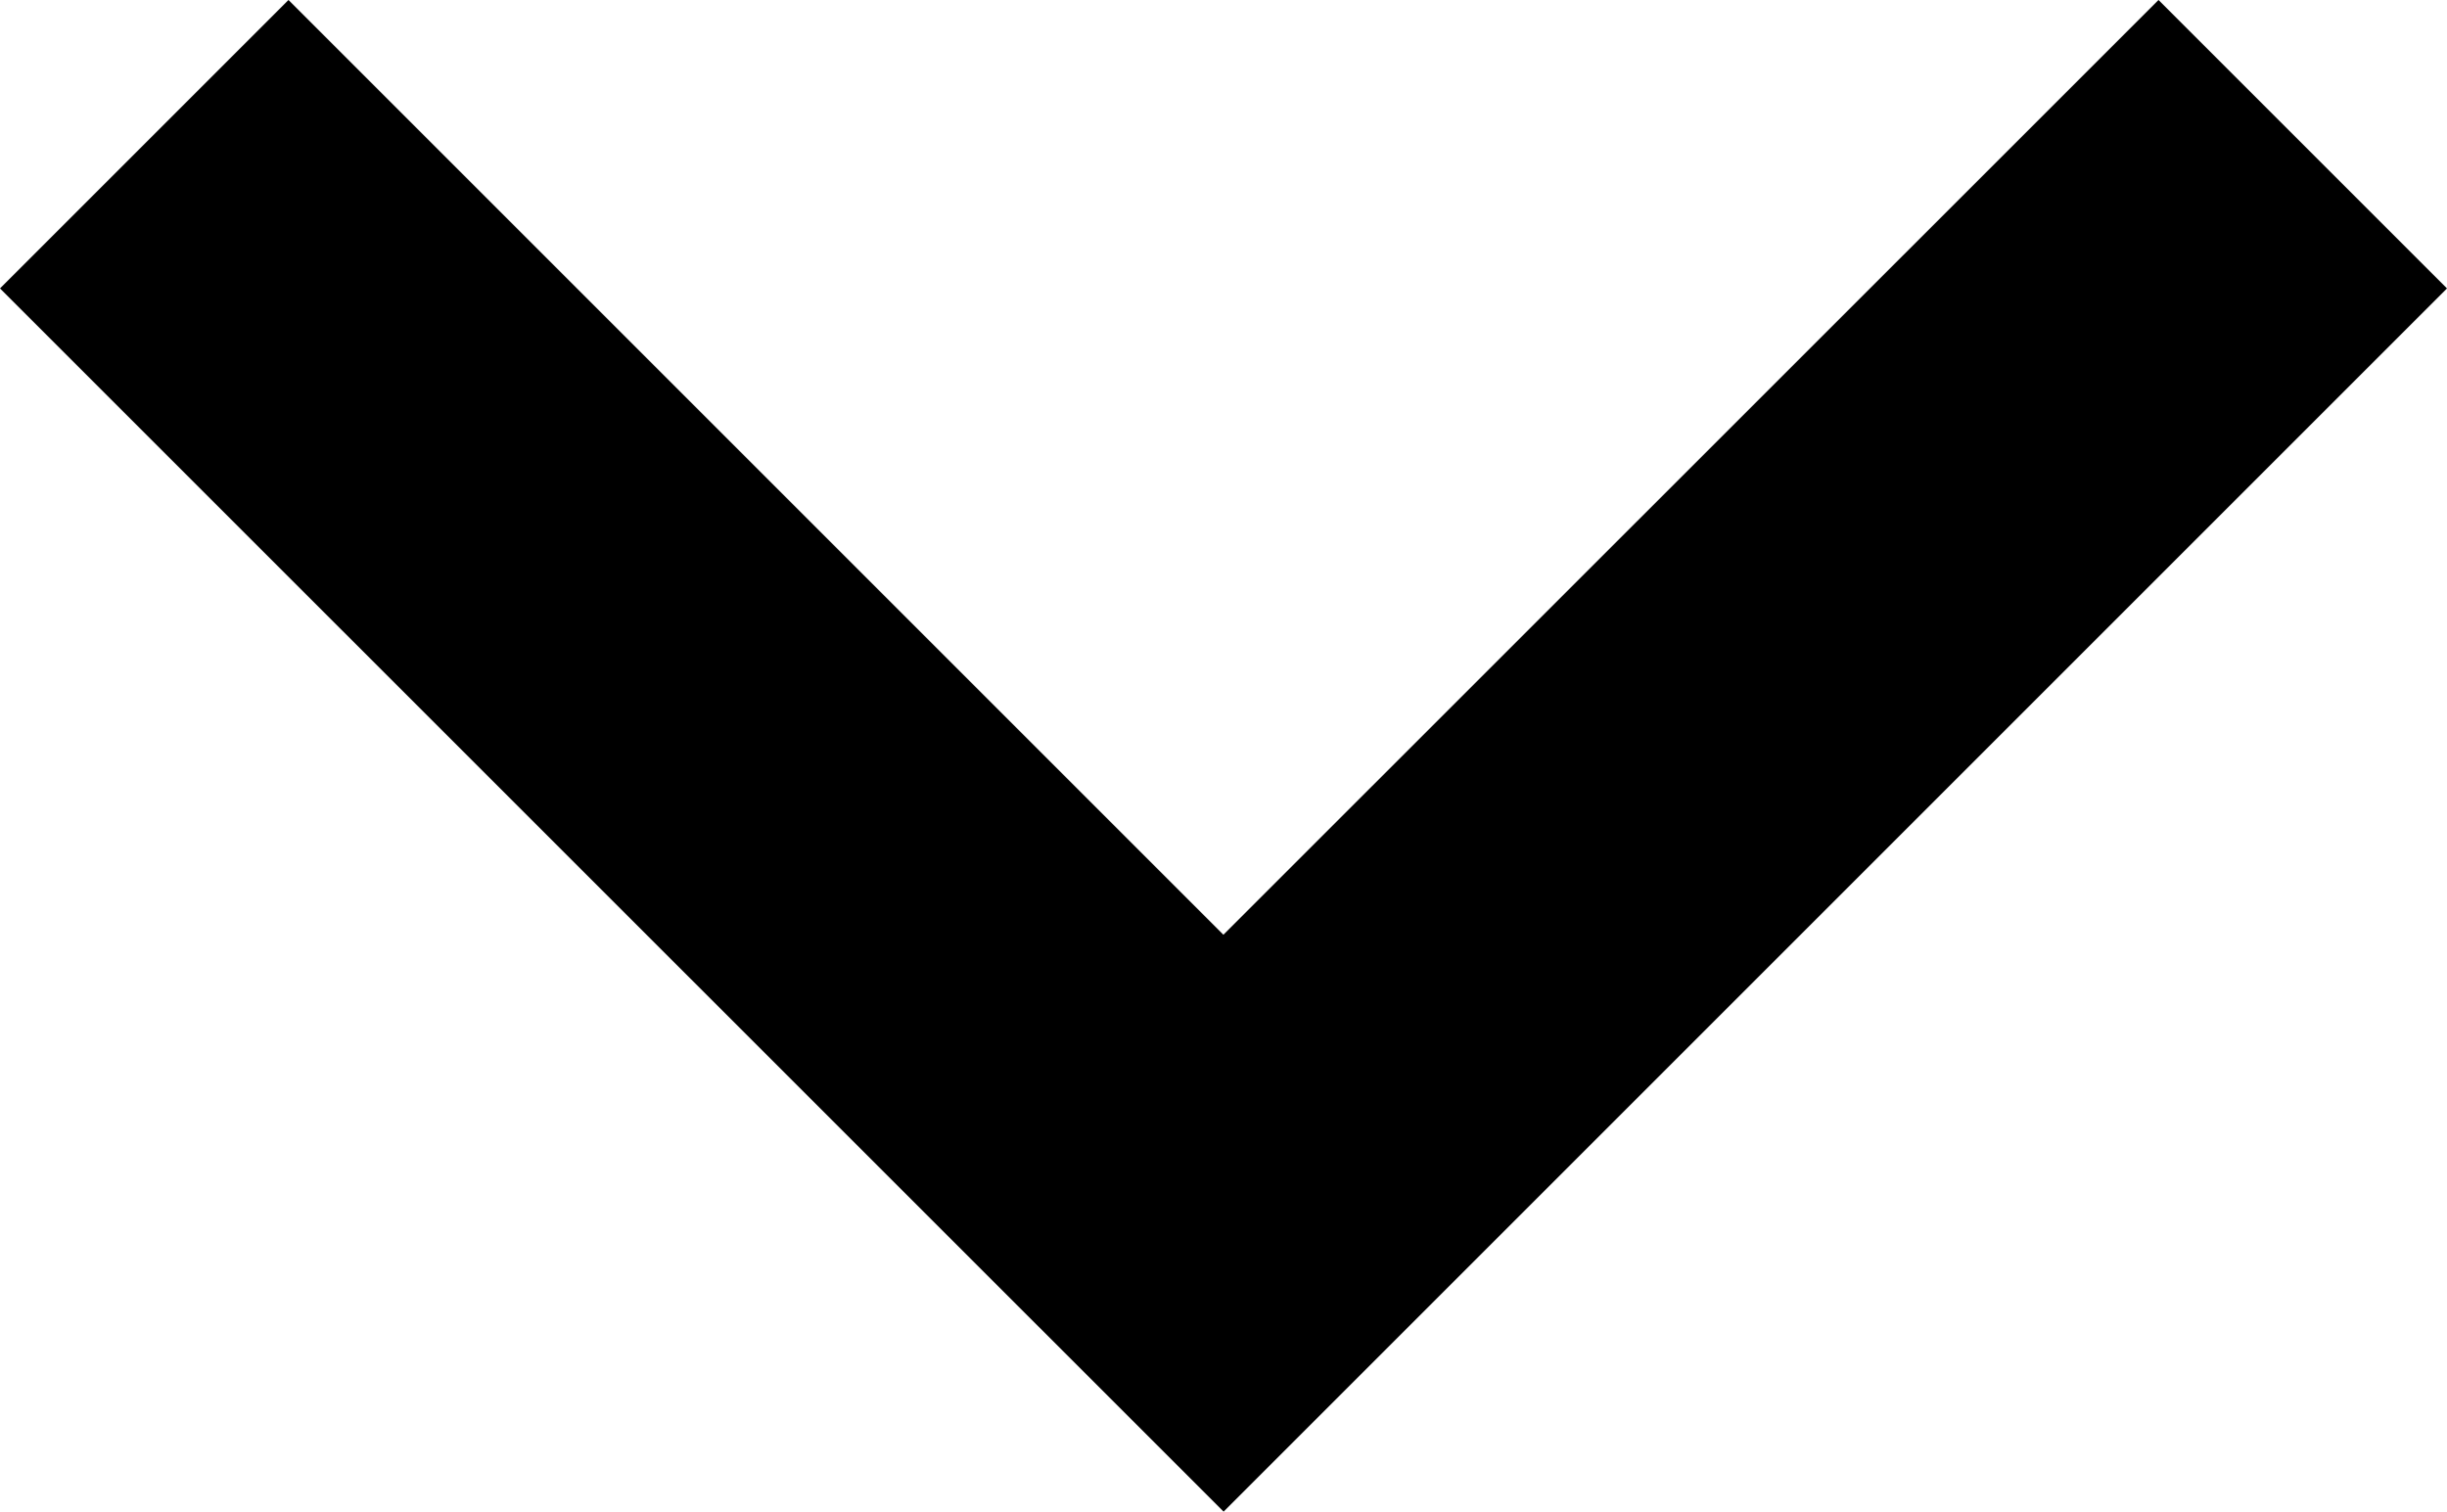
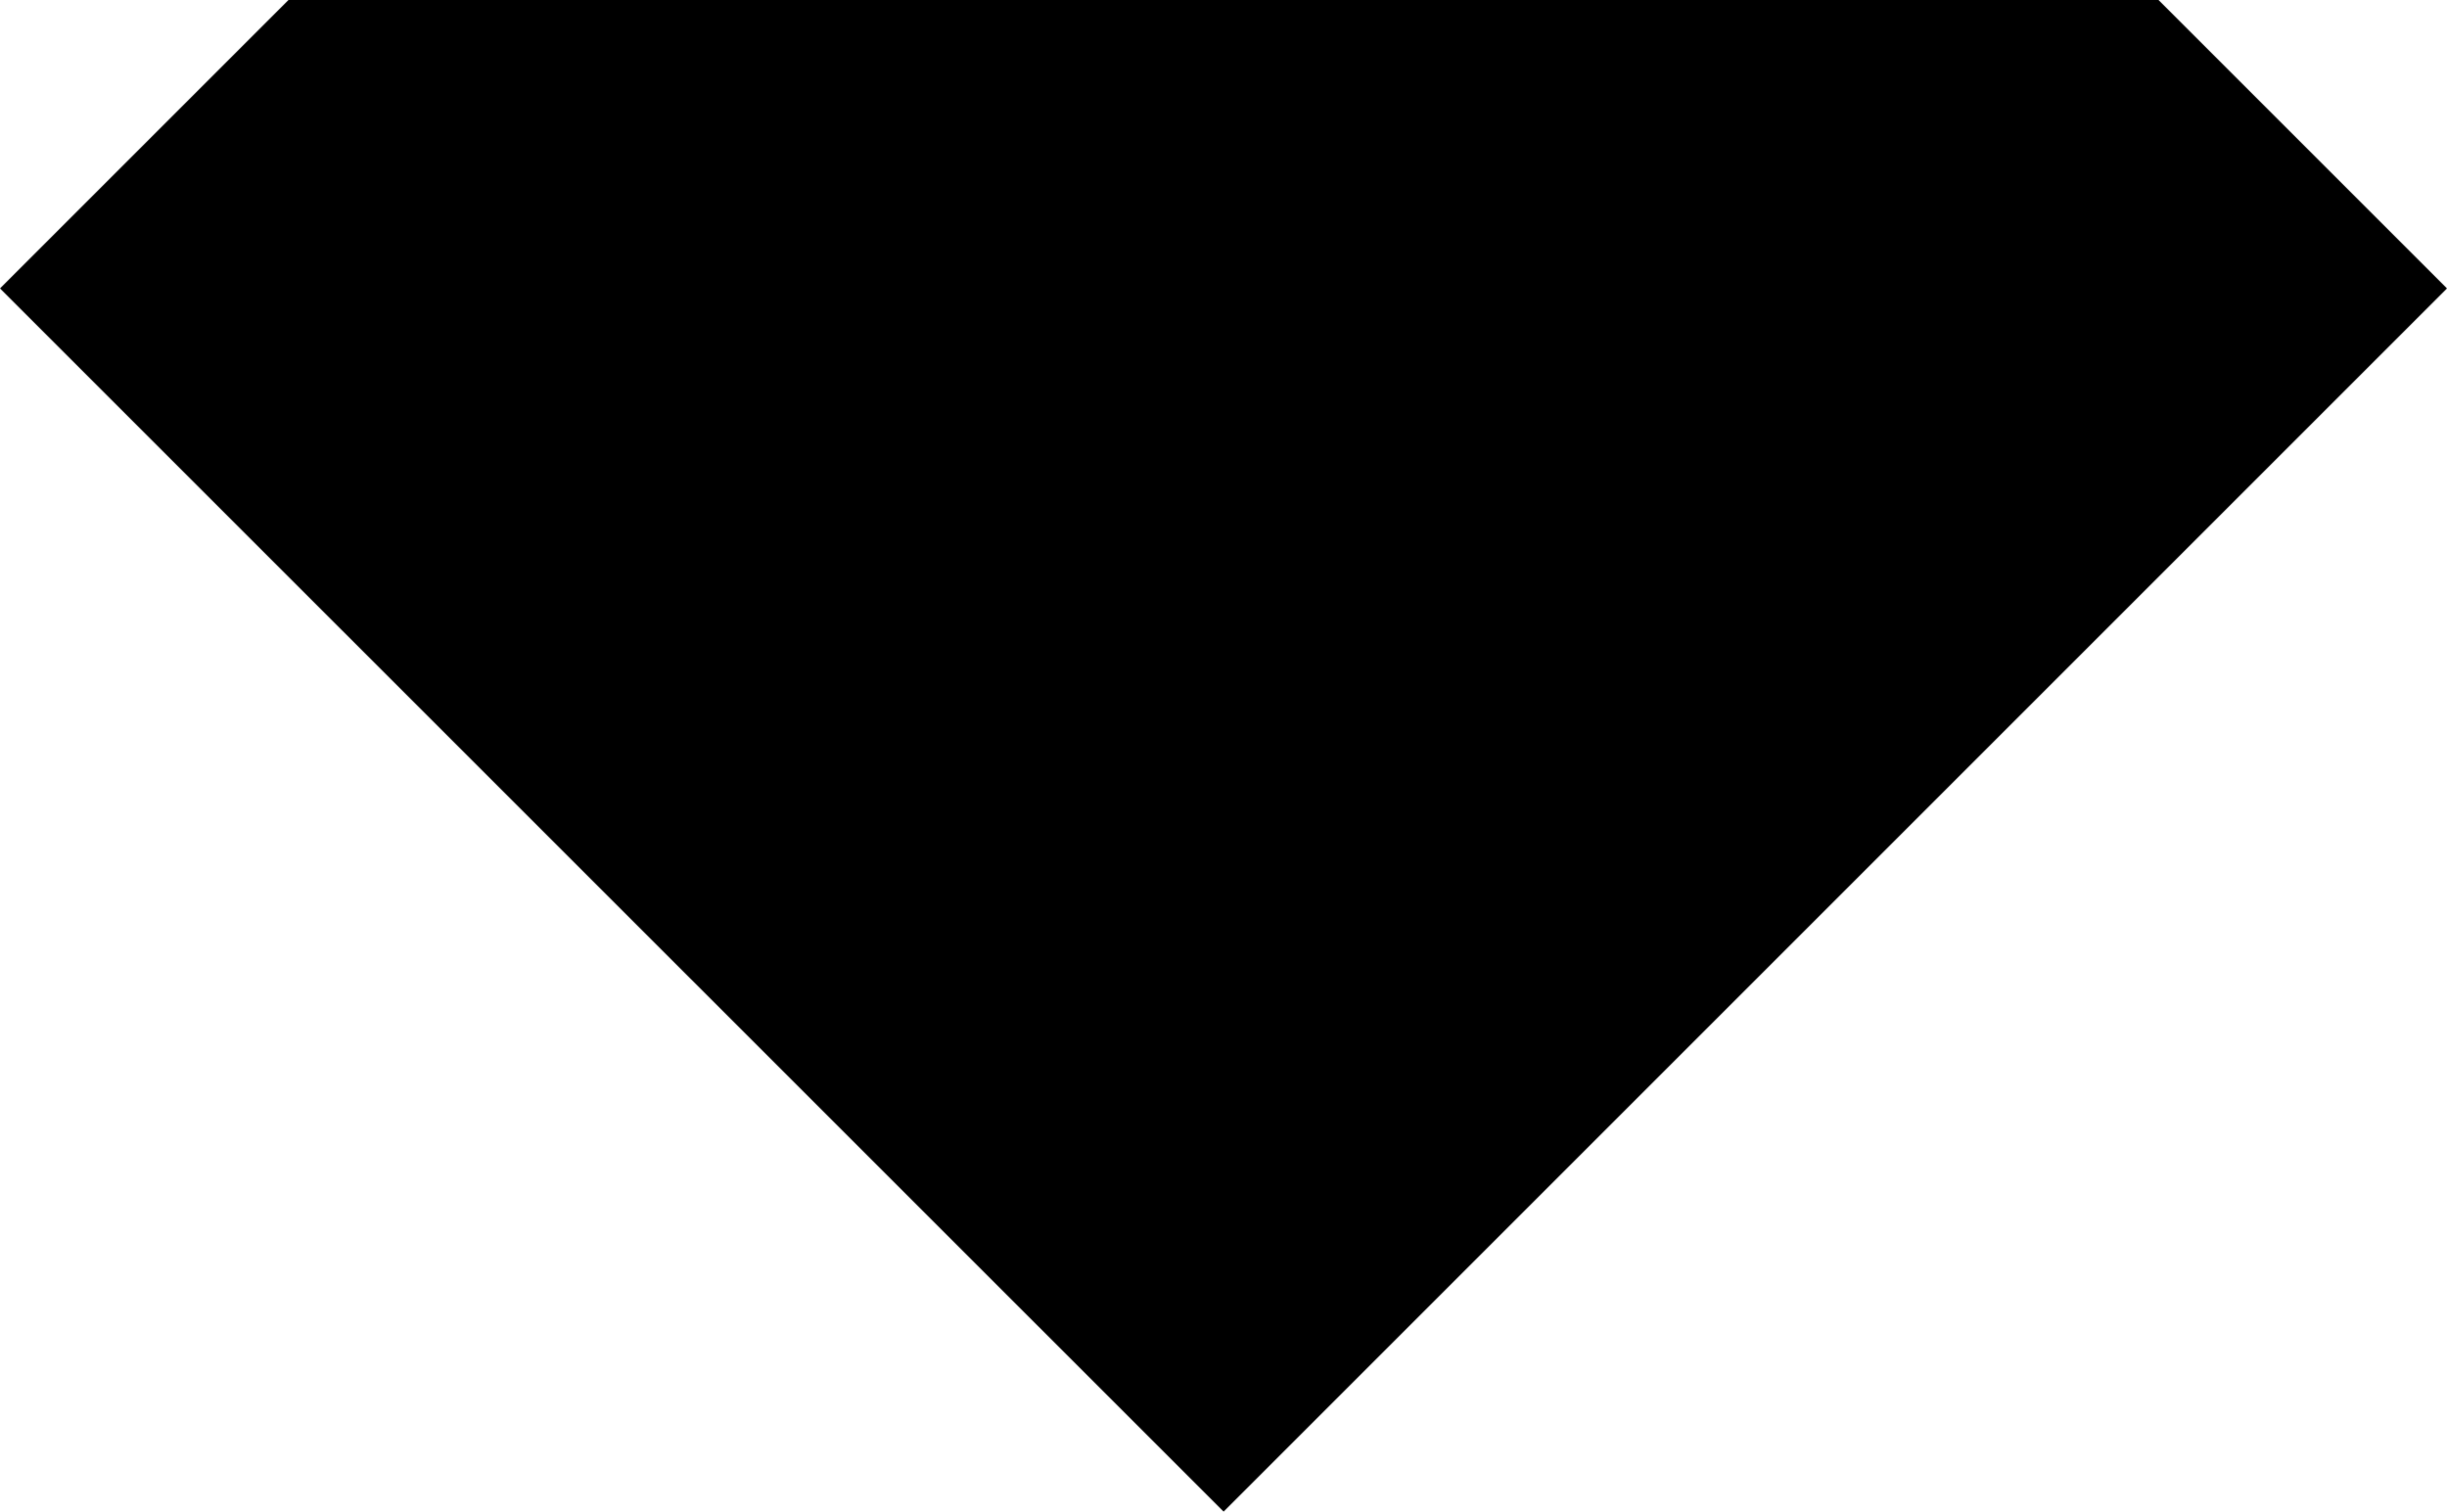
<svg xmlns="http://www.w3.org/2000/svg" width="10.747" height="6.641" viewBox="0 0 10.747 6.641">
-   <path id="Path_2922" data-name="Path 2922" d="M13.267,16.42l4.106,4.106L21.48,16.42l1.267,1.267-5.373,5.373L12,17.687Z" transform="translate(-12 -16.42)" />
+   <path id="Path_2922" data-name="Path 2922" d="M13.267,16.42L21.48,16.42l1.267,1.267-5.373,5.373L12,17.687Z" transform="translate(-12 -16.42)" />
</svg>